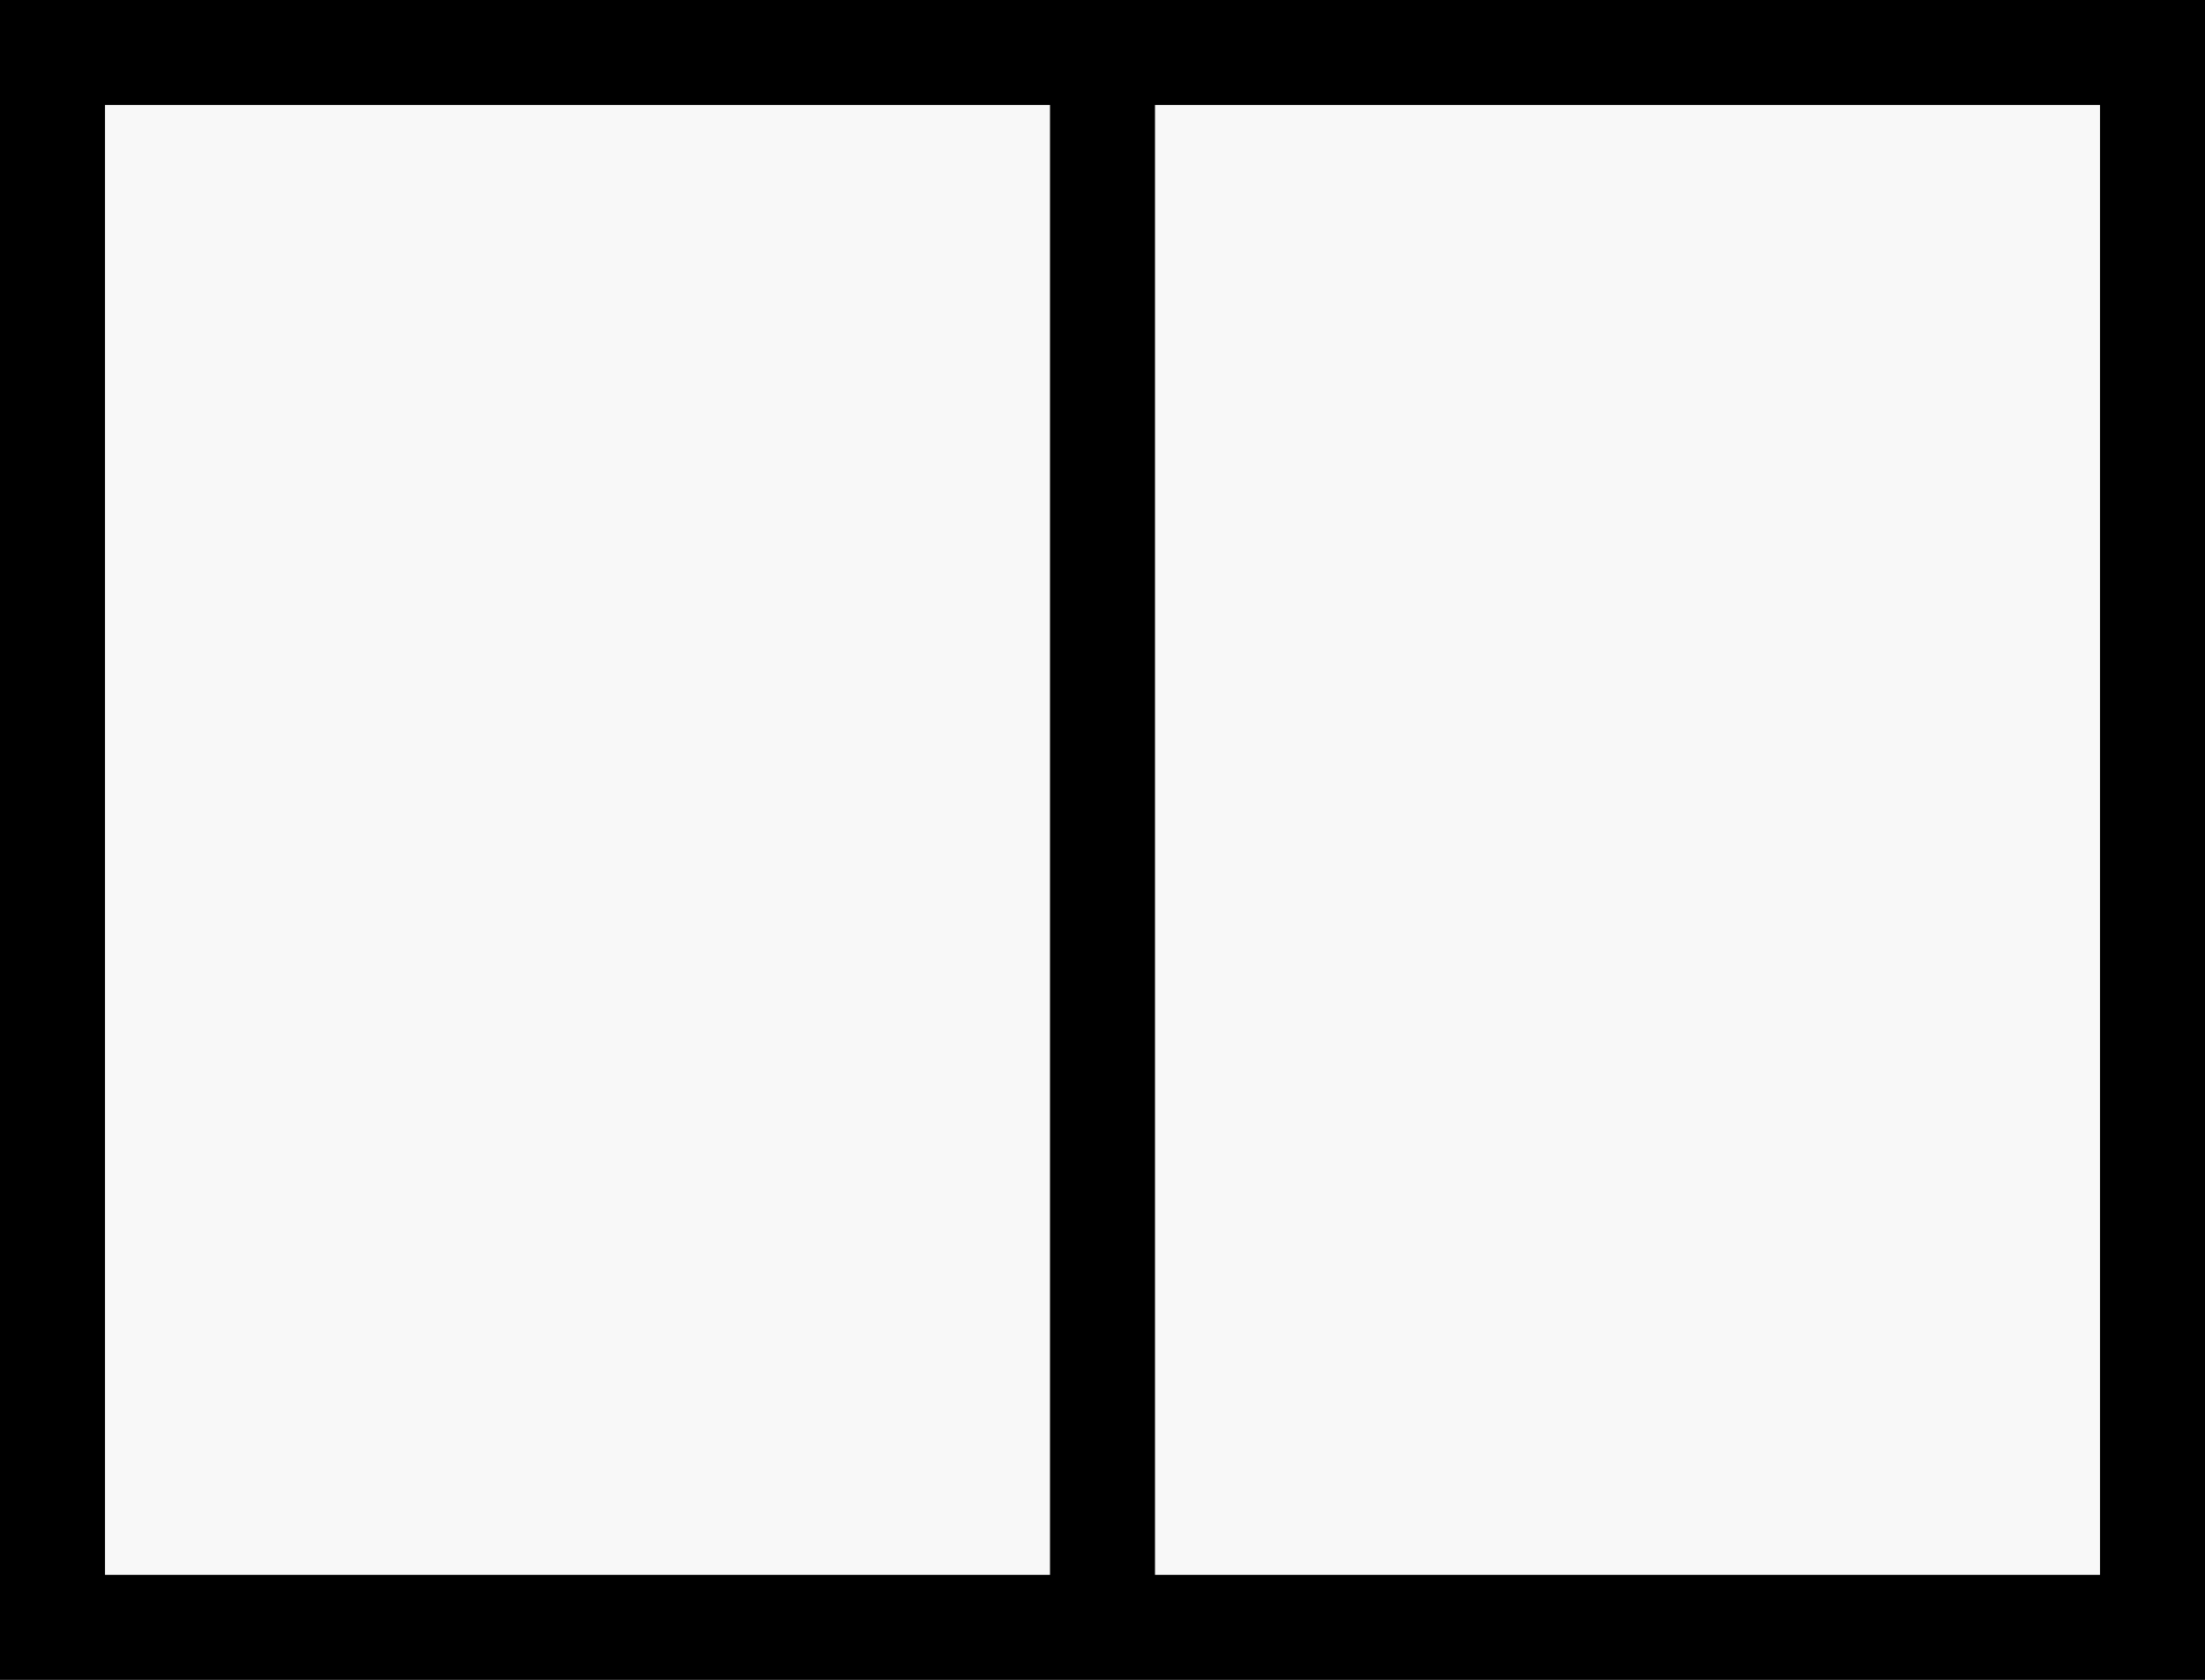
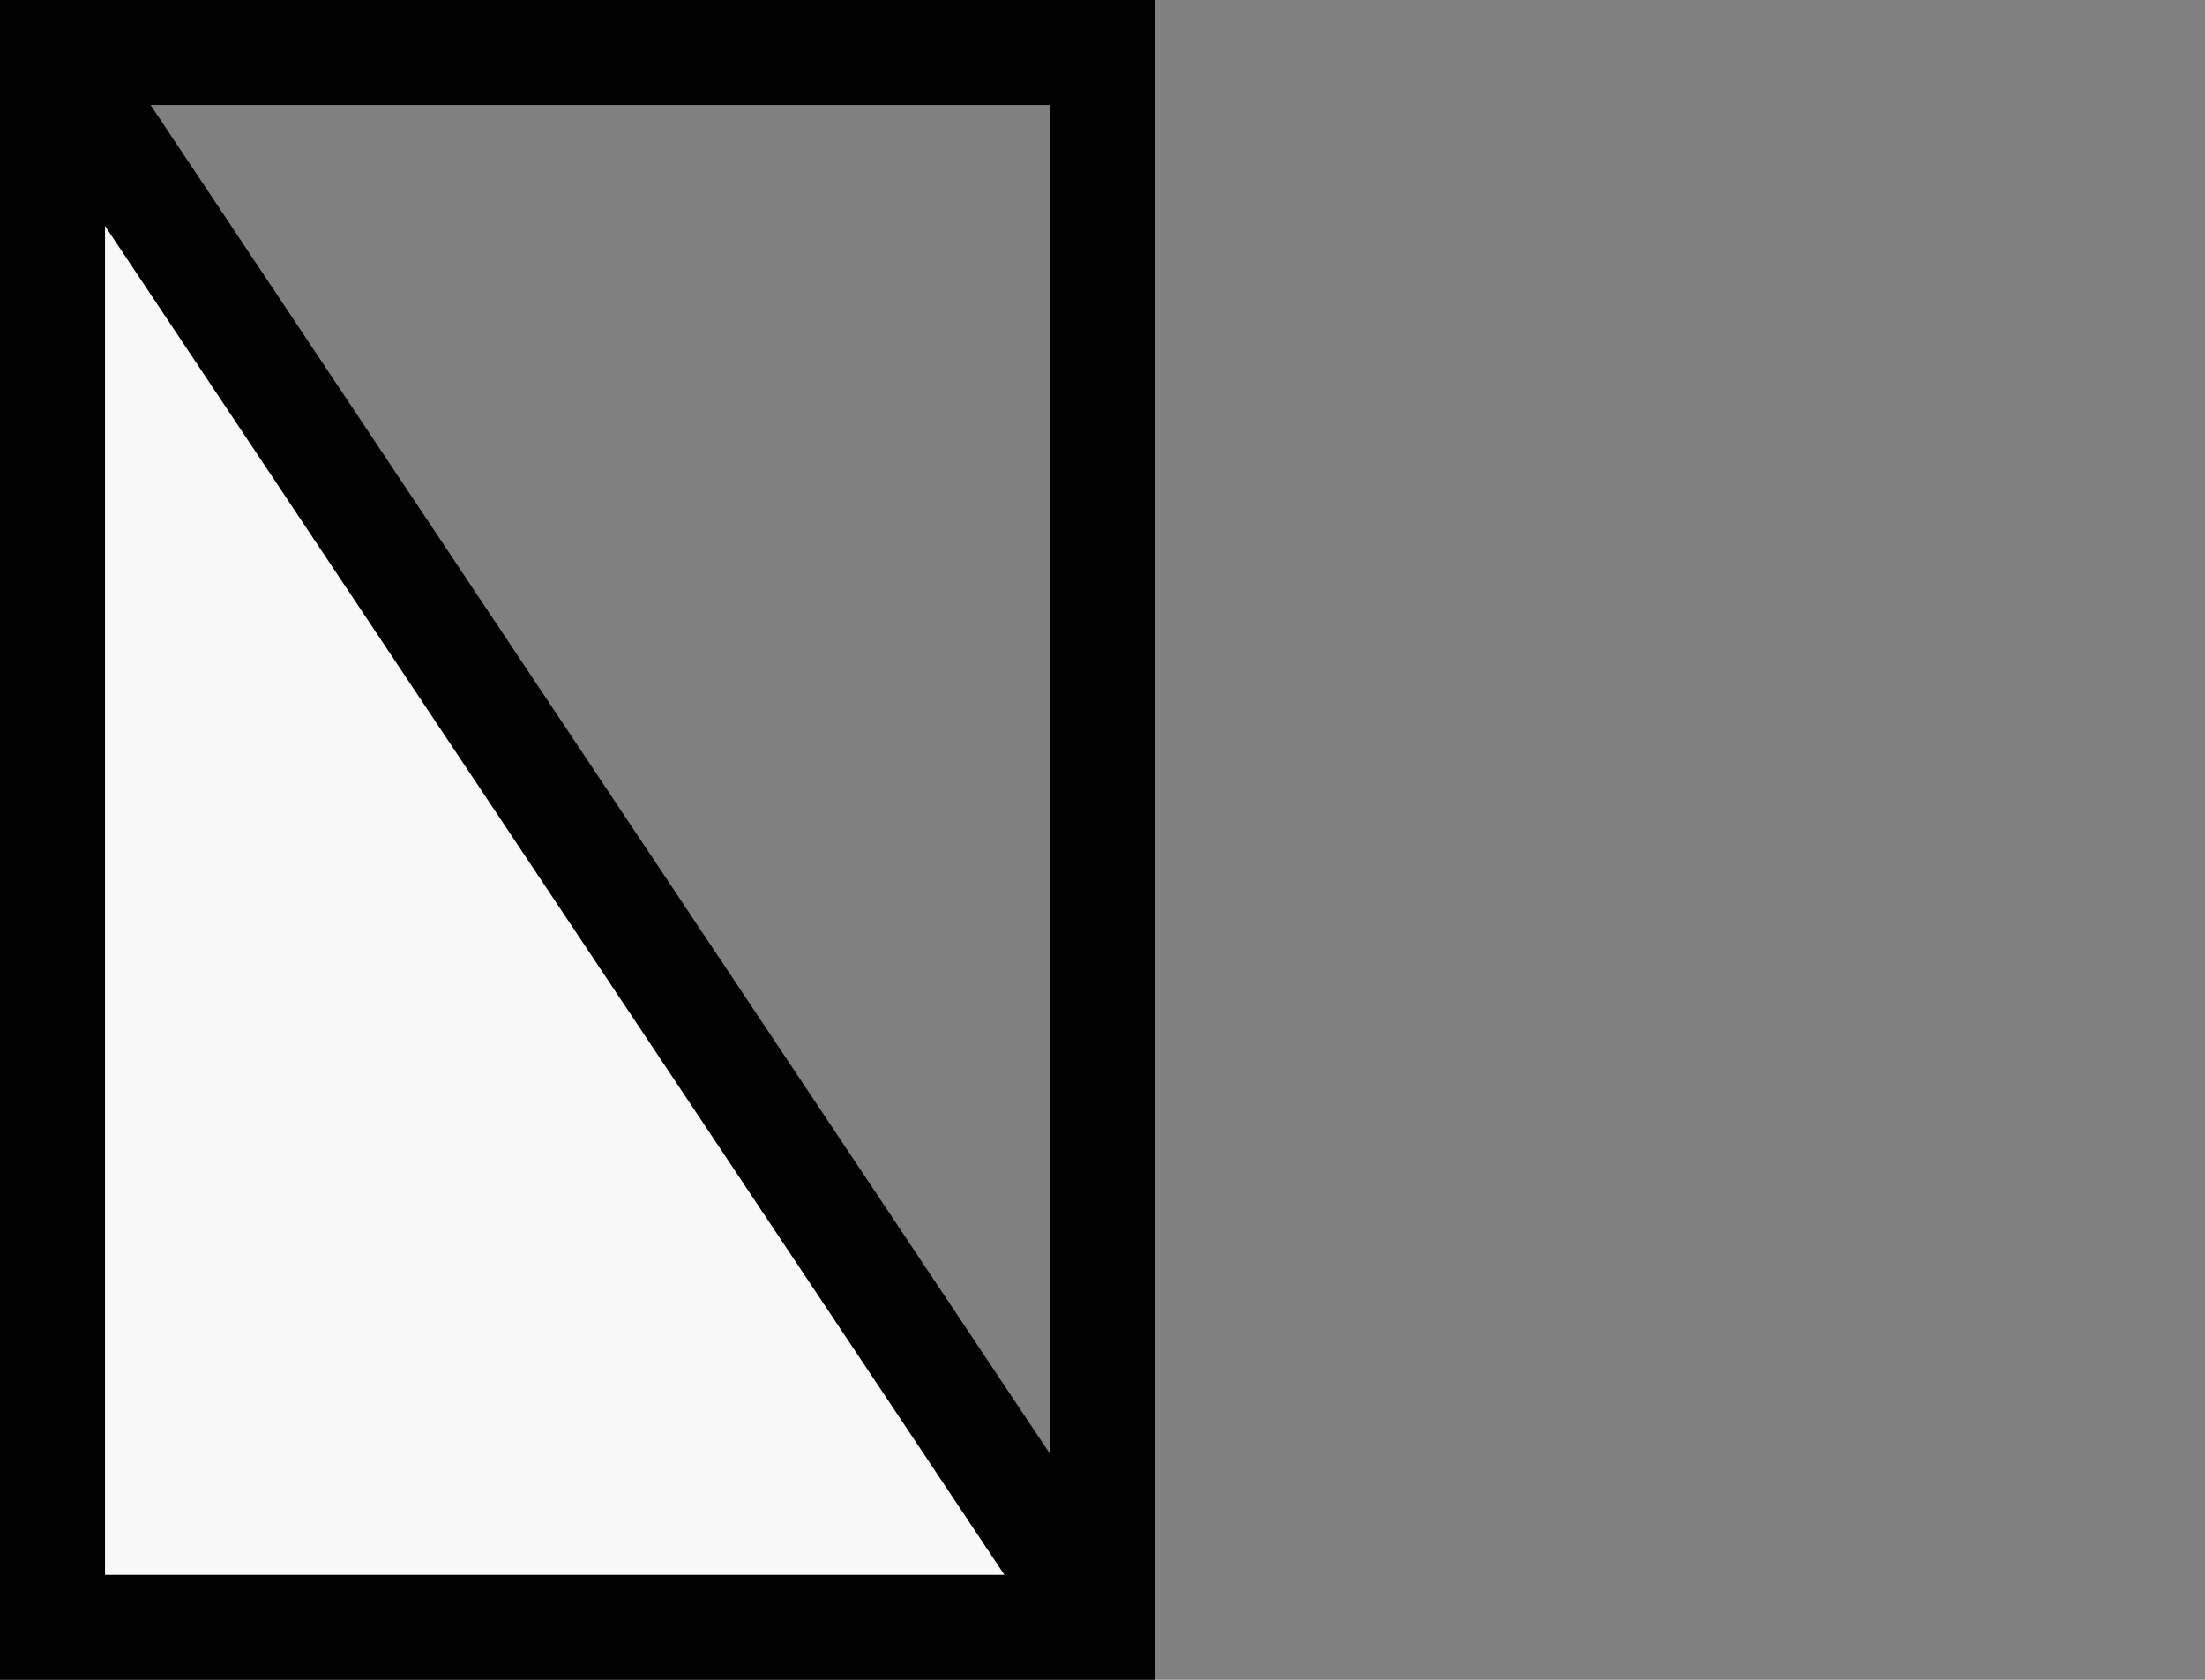
<svg xmlns="http://www.w3.org/2000/svg" width="42" height="32" viewBox="0 0 42 32">
  <rect x="0" y="0" width="42" height="32" fill="#808080" stroke="none" />
  <g fill="#F8F8F8" stroke="#000" stroke-width="2" fill-rule="evenodd">
-     <path d="M1 1h20v30H1zM21 1h20v30H21z" />
+     <path d="M1 1h20v30H1zh20v30H21z" />
  </g>
</svg>